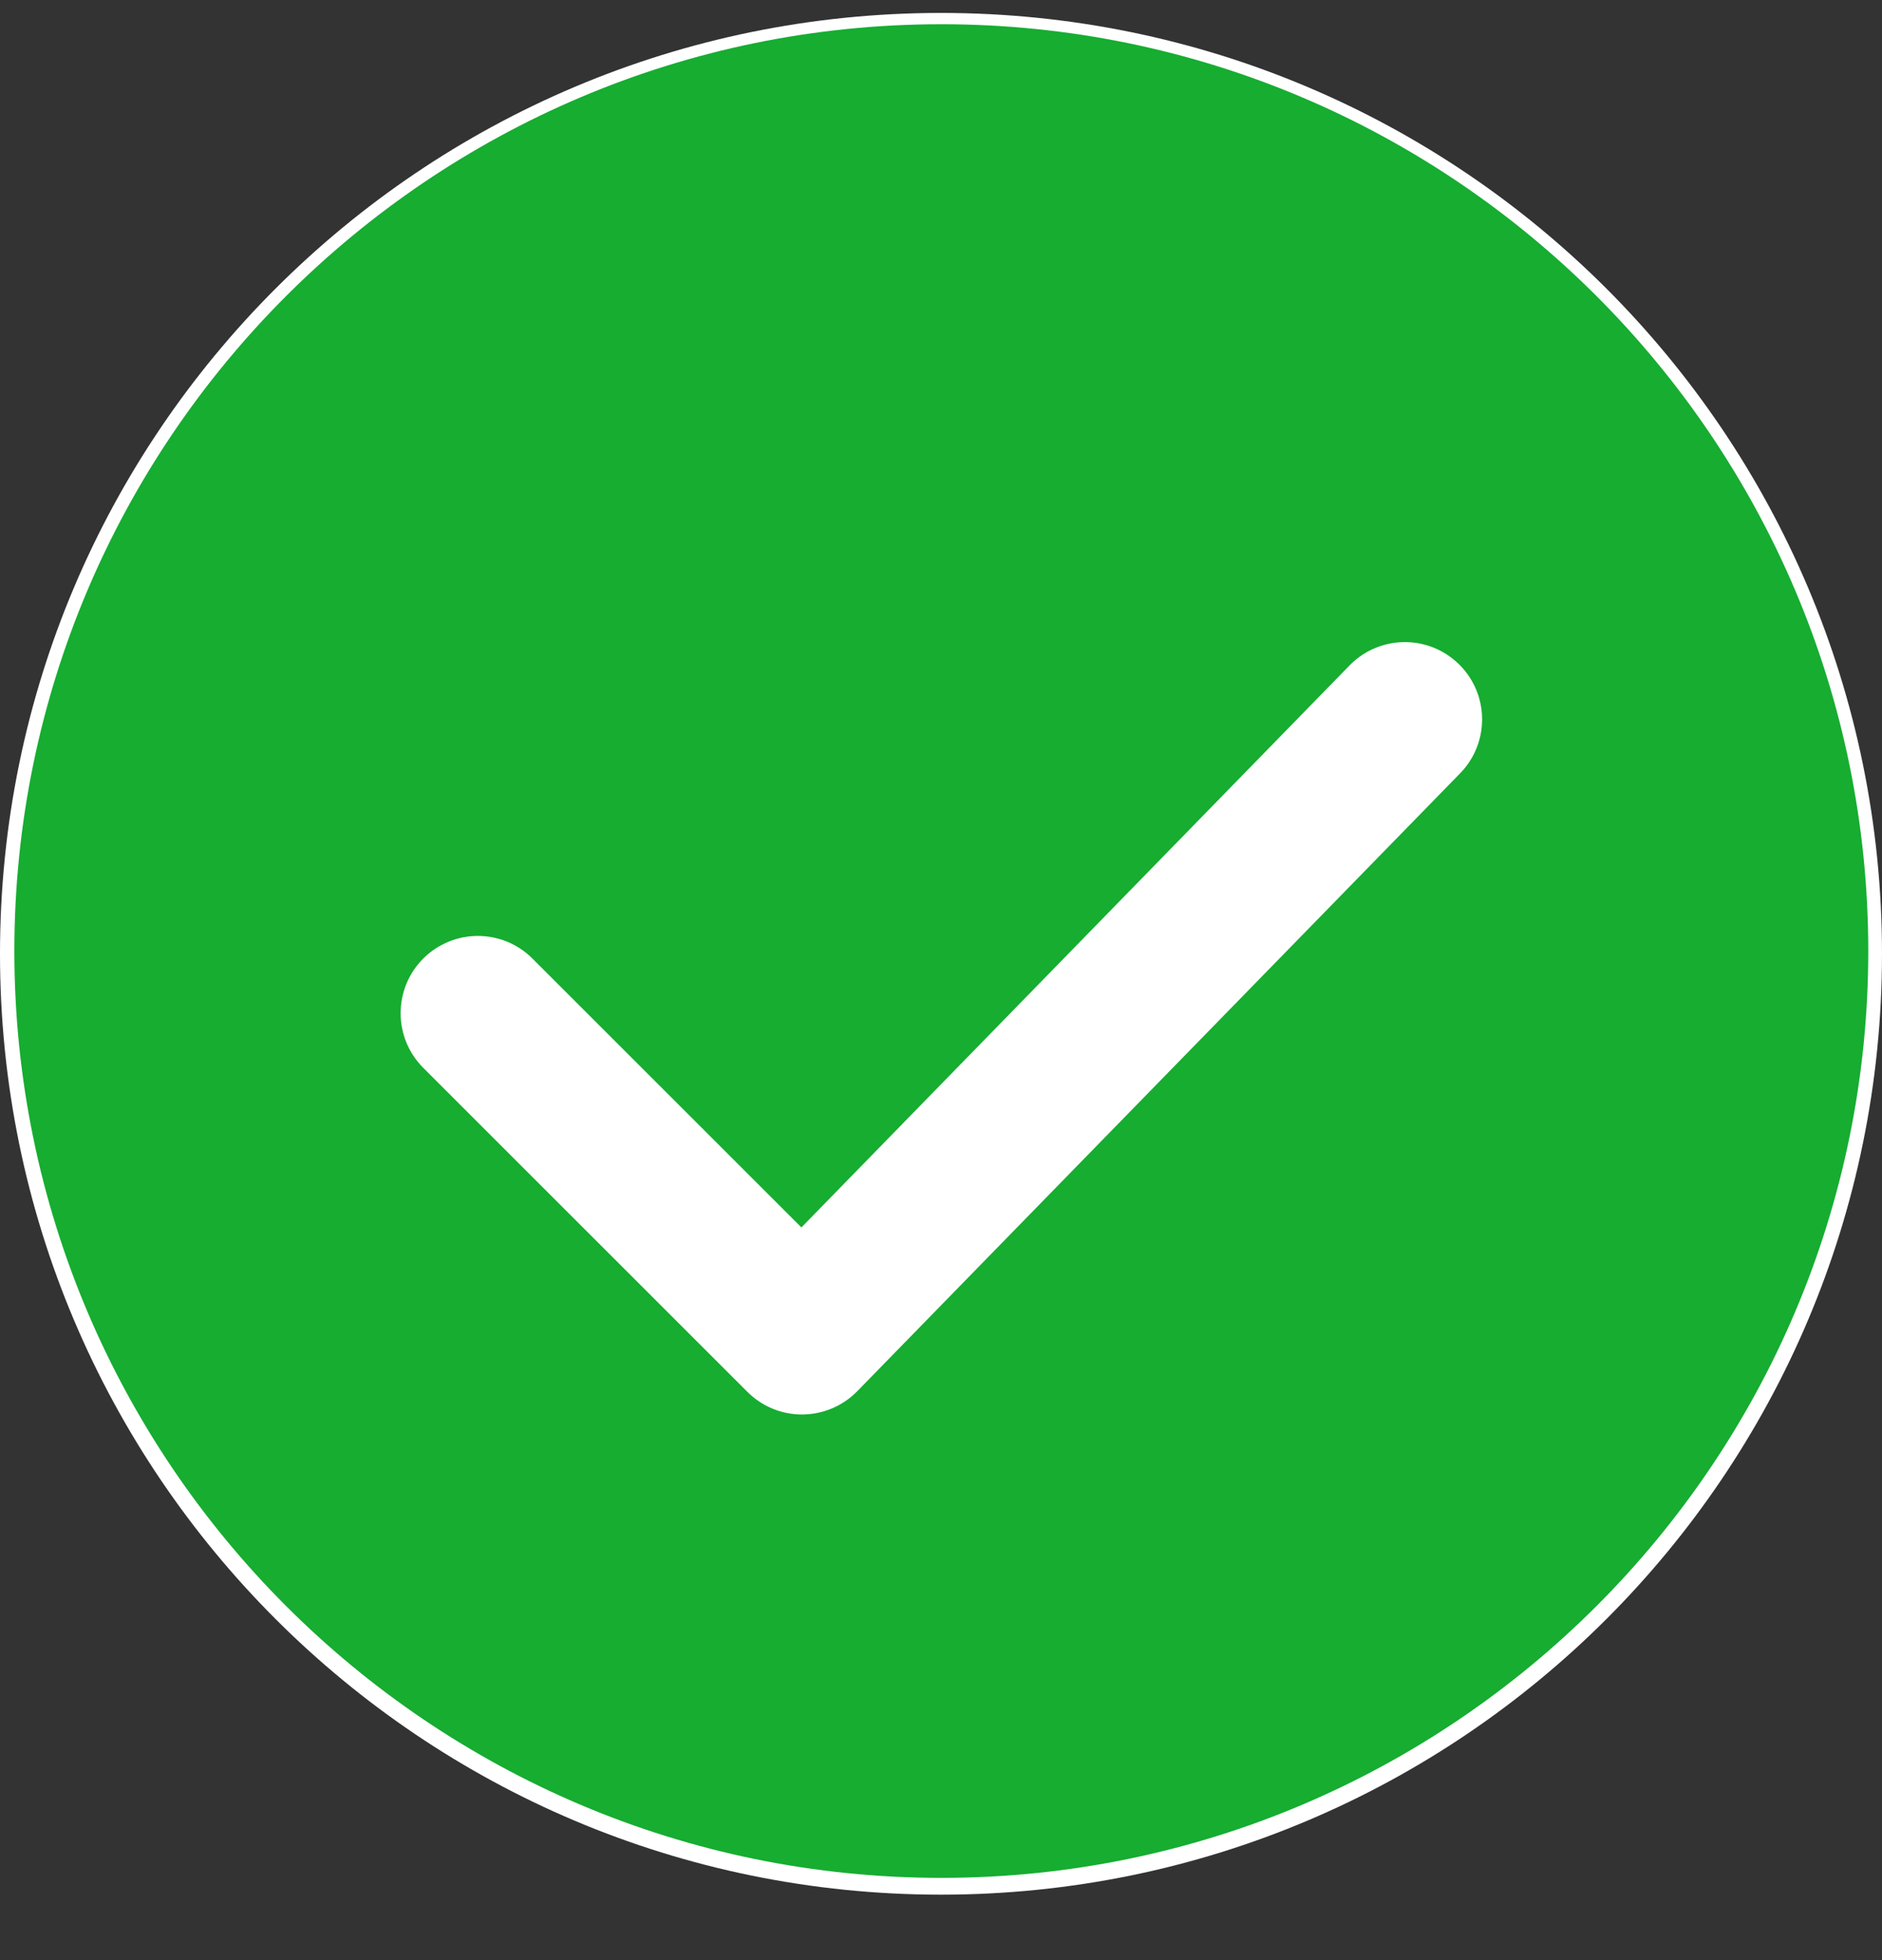
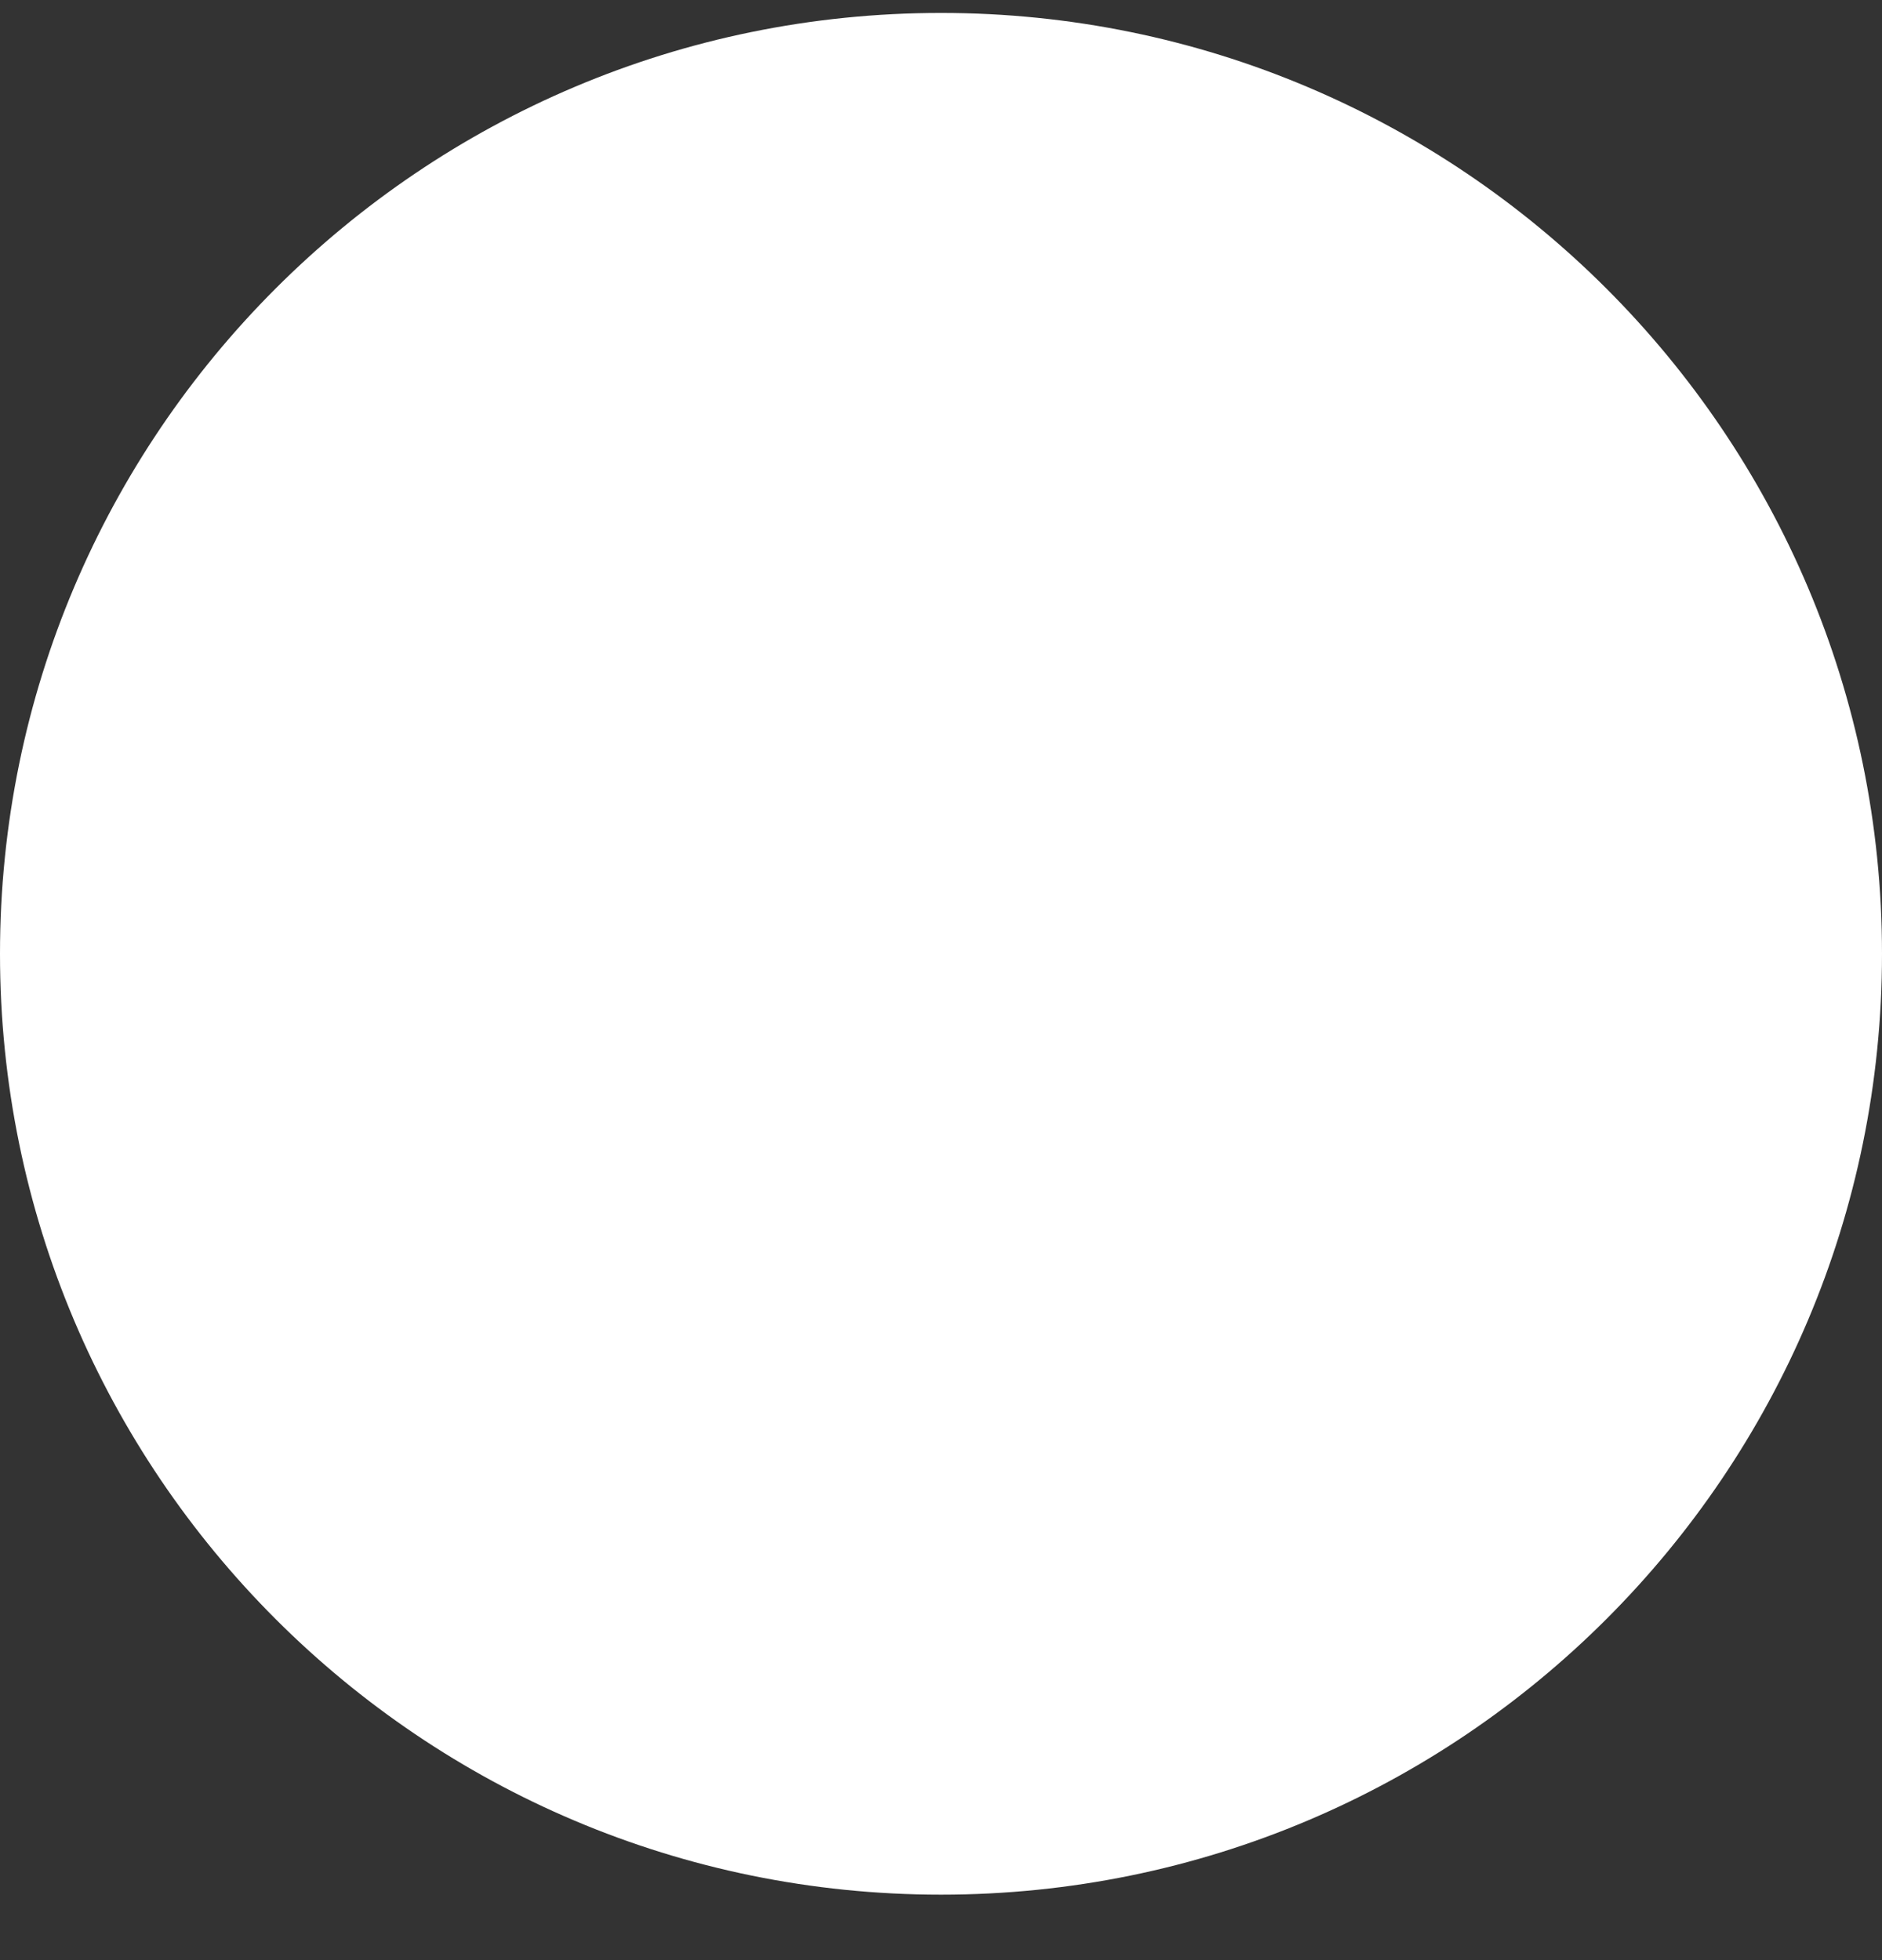
<svg xmlns="http://www.w3.org/2000/svg" width="24" height="25" viewBox="0 0 24 25" fill="none">
  <rect x="0" y="0" width="24" height="25" fill="#333333" stroke="none" />
  <g id="Action/check">
    <g clip-path="url(#clip0_7461_85144)">
      <path d="M0 12.165C0 5.538 5.373 0.165 12 0.165C18.627 0.165 24 5.538 24 12.165C24 18.793 18.627 24.165 12 24.165C5.373 24.165 0 18.793 0 12.165Z" fill="white" />
-       <path id="Vector" d="M12.004 0.309C5.486 0.309 0.183 5.612 0.183 12.13C0.183 18.648 5.486 23.951 12.004 23.951C18.522 23.951 23.825 18.648 23.825 12.13C23.825 5.612 18.522 0.309 12.004 0.309ZM18.619 9.864L10.932 17.744C10.748 17.932 10.496 18.039 10.233 18.041H10.227C9.966 18.041 9.716 17.937 9.531 17.752L5.397 13.619C5.013 13.235 5.013 12.611 5.397 12.226C5.782 11.841 6.406 11.841 6.79 12.226L10.22 15.655L17.211 8.486C17.592 8.097 18.216 8.09 18.604 8.471C18.993 8.851 19 9.475 18.619 9.864Z" fill="#16AD31" />
    </g>
  </g>
  <defs>
    <clipPath id="clip0_7461_85144">
      <path d="M0 12.165C0 5.538 5.373 0.165 12 0.165C18.627 0.165 24 5.538 24 12.165C24 18.793 18.627 24.165 12 24.165C5.373 24.165 0 18.793 0 12.165Z" fill="white" />
    </clipPath>
  </defs>
</svg>